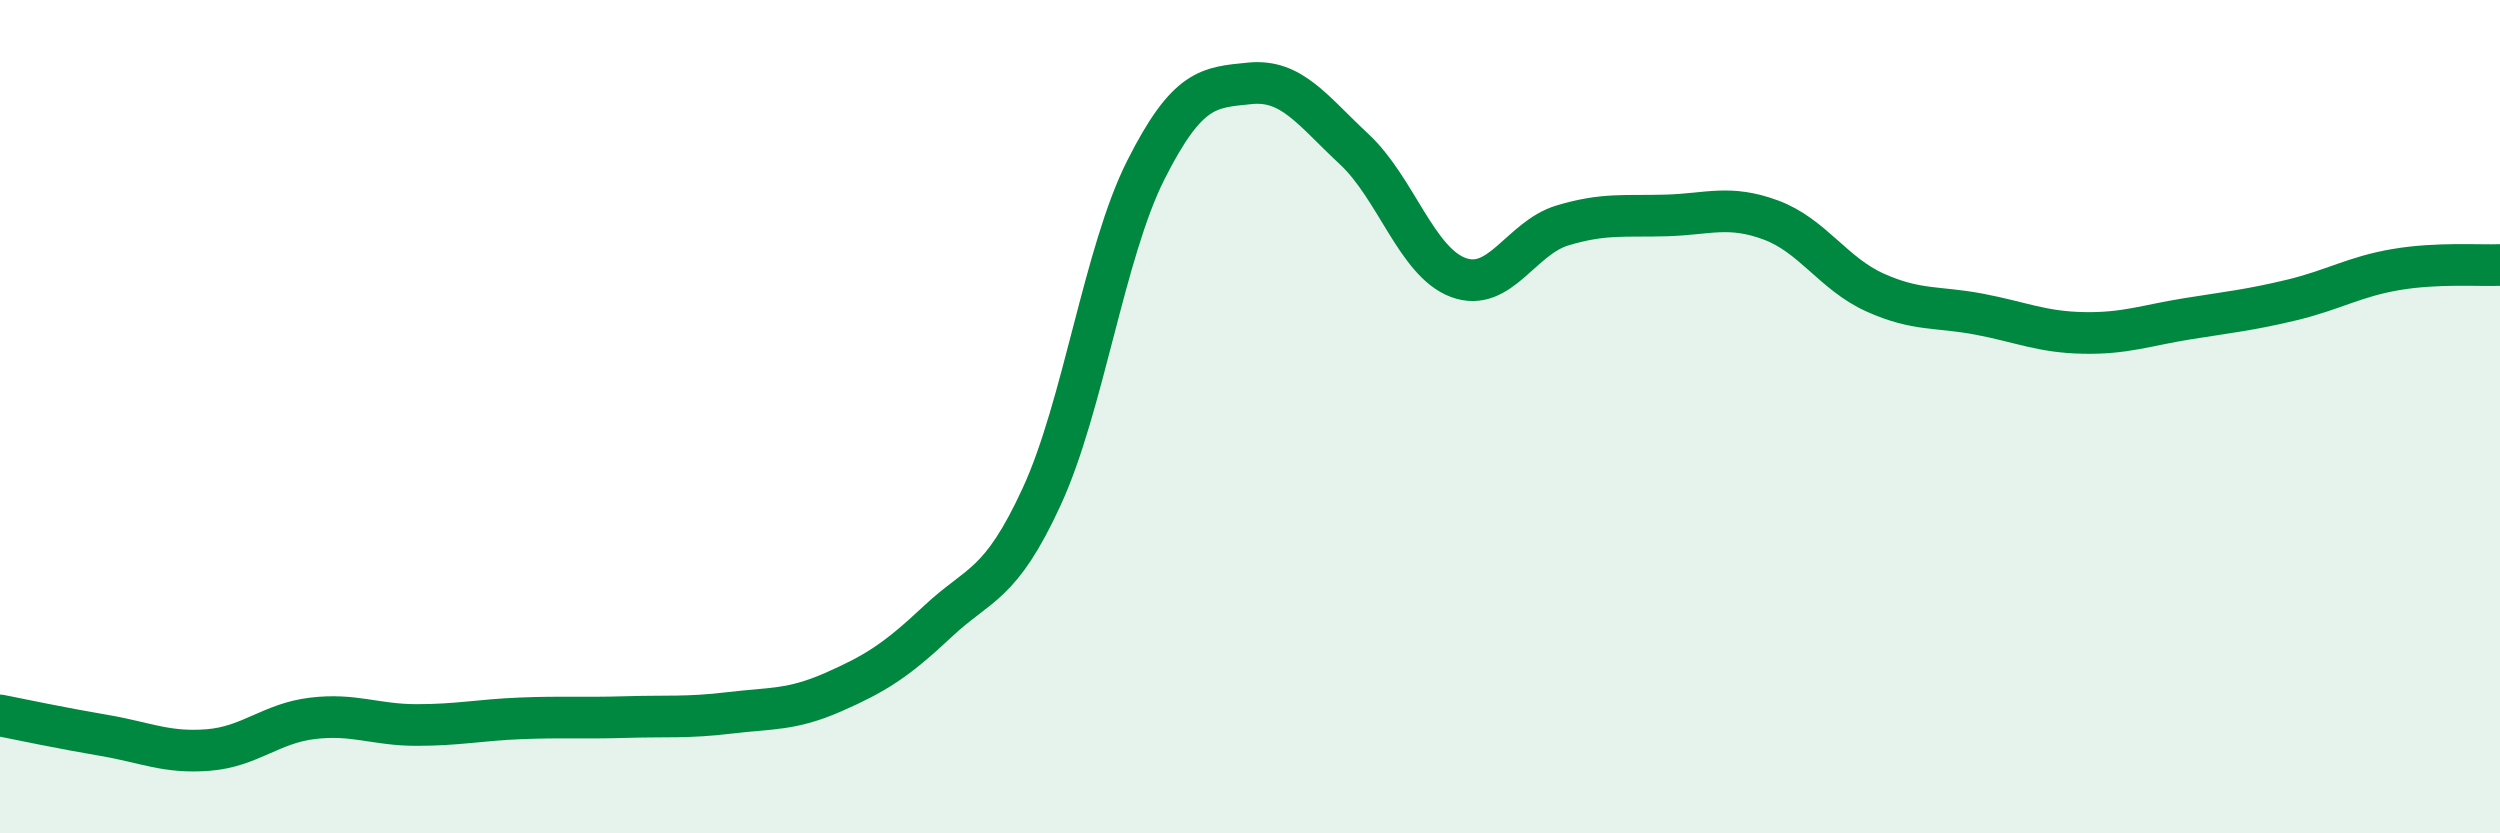
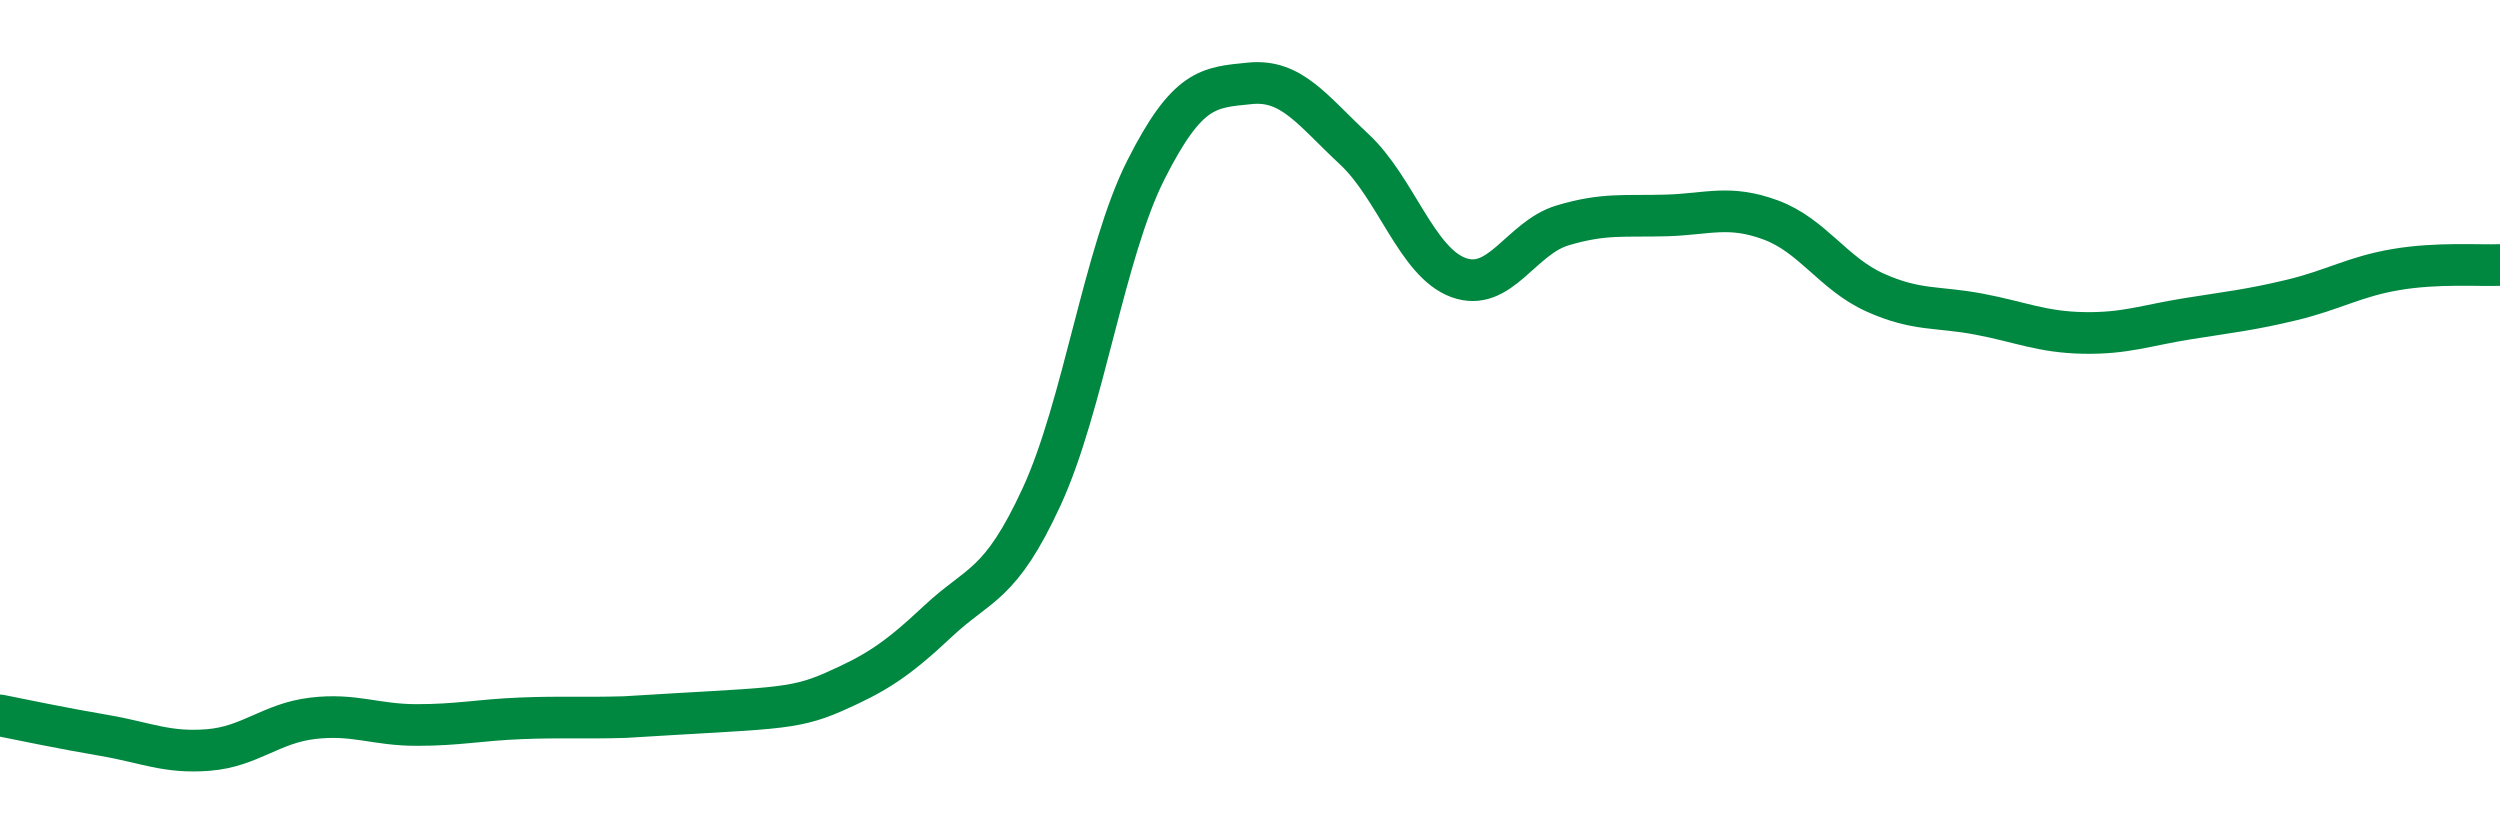
<svg xmlns="http://www.w3.org/2000/svg" width="60" height="20" viewBox="0 0 60 20">
-   <path d="M 0,17.17 C 0.5,17.27 1.5,17.48 2.5,17.65 C 3.5,17.82 4,18.08 5,18 C 6,17.92 6.5,17.36 7.5,17.24 C 8.5,17.12 9,17.4 10,17.4 C 11,17.4 11.5,17.28 12.5,17.24 C 13.5,17.2 14,17.24 15,17.21 C 16,17.18 16.5,17.23 17.5,17.11 C 18.5,16.99 19,17.05 20,16.61 C 21,16.17 21.5,15.86 22.5,14.92 C 23.5,13.98 24,14.09 25,11.92 C 26,9.75 26.5,6.06 27.5,4.08 C 28.5,2.1 29,2.1 30,2 C 31,1.9 31.5,2.65 32.5,3.58 C 33.5,4.51 34,6.29 35,6.66 C 36,7.03 36.5,5.71 37.5,5.41 C 38.5,5.11 39,5.2 40,5.17 C 41,5.14 41.5,4.91 42.5,5.28 C 43.5,5.65 44,6.57 45,7.02 C 46,7.47 46.5,7.35 47.5,7.54 C 48.5,7.73 49,7.97 50,7.99 C 51,8.01 51.5,7.81 52.5,7.65 C 53.5,7.49 54,7.44 55,7.2 C 56,6.96 56.5,6.64 57.5,6.47 C 58.5,6.3 59.5,6.38 60,6.36L60 20L0 20Z" fill="#008740" opacity="0.1" stroke-linecap="round" stroke-linejoin="round" />
-   <path d="M 0,17.17 C 0.5,17.27 1.5,17.48 2.5,17.65 C 3.5,17.82 4,18.08 5,18 C 6,17.92 6.5,17.36 7.5,17.24 C 8.5,17.12 9,17.4 10,17.4 C 11,17.4 11.5,17.28 12.5,17.24 C 13.5,17.2 14,17.24 15,17.21 C 16,17.18 16.5,17.23 17.5,17.11 C 18.5,16.99 19,17.05 20,16.61 C 21,16.17 21.5,15.86 22.5,14.92 C 23.5,13.98 24,14.09 25,11.92 C 26,9.75 26.5,6.06 27.5,4.08 C 28.5,2.1 29,2.1 30,2 C 31,1.9 31.5,2.65 32.5,3.58 C 33.5,4.51 34,6.29 35,6.66 C 36,7.03 36.5,5.71 37.5,5.41 C 38.5,5.11 39,5.2 40,5.17 C 41,5.14 41.5,4.91 42.5,5.28 C 43.5,5.65 44,6.57 45,7.02 C 46,7.47 46.5,7.35 47.5,7.54 C 48.5,7.73 49,7.97 50,7.99 C 51,8.01 51.5,7.81 52.5,7.65 C 53.5,7.49 54,7.44 55,7.2 C 56,6.96 56.5,6.64 57.5,6.47 C 58.5,6.3 59.5,6.38 60,6.36" stroke="#008740" stroke-width="1" fill="none" stroke-linecap="round" stroke-linejoin="round" />
+   <path d="M 0,17.17 C 0.5,17.27 1.5,17.48 2.5,17.65 C 3.5,17.82 4,18.08 5,18 C 6,17.92 6.5,17.36 7.5,17.24 C 8.5,17.12 9,17.4 10,17.4 C 11,17.4 11.5,17.28 12.5,17.24 C 13.5,17.2 14,17.24 15,17.21 C 18.5,16.99 19,17.05 20,16.61 C 21,16.17 21.5,15.86 22.5,14.92 C 23.5,13.98 24,14.09 25,11.92 C 26,9.75 26.5,6.06 27.5,4.08 C 28.5,2.1 29,2.1 30,2 C 31,1.9 31.5,2.65 32.5,3.58 C 33.5,4.51 34,6.29 35,6.66 C 36,7.03 36.5,5.71 37.5,5.41 C 38.5,5.11 39,5.2 40,5.17 C 41,5.14 41.5,4.91 42.5,5.28 C 43.5,5.65 44,6.57 45,7.02 C 46,7.47 46.5,7.35 47.5,7.54 C 48.5,7.73 49,7.97 50,7.99 C 51,8.01 51.5,7.81 52.5,7.65 C 53.5,7.49 54,7.44 55,7.2 C 56,6.96 56.5,6.64 57.5,6.47 C 58.5,6.3 59.5,6.38 60,6.36" stroke="#008740" stroke-width="1" fill="none" stroke-linecap="round" stroke-linejoin="round" />
</svg>